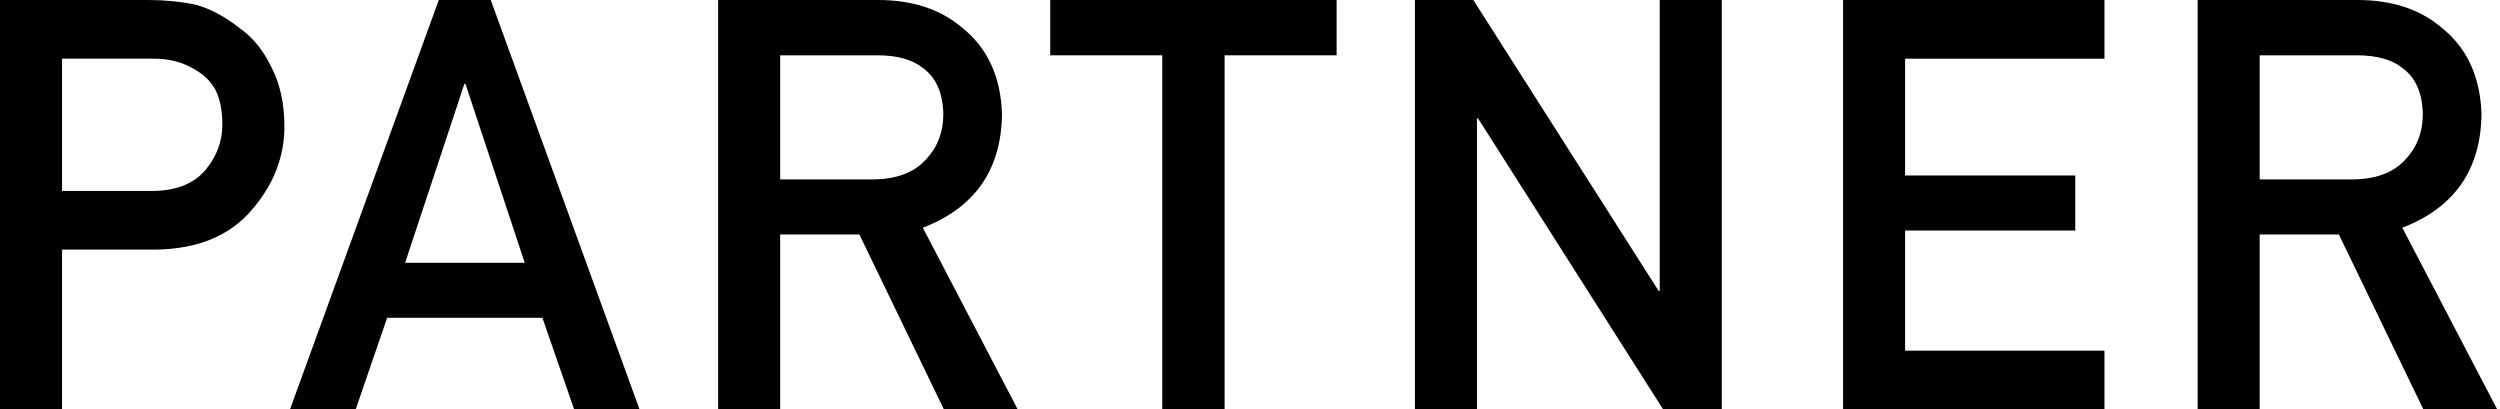
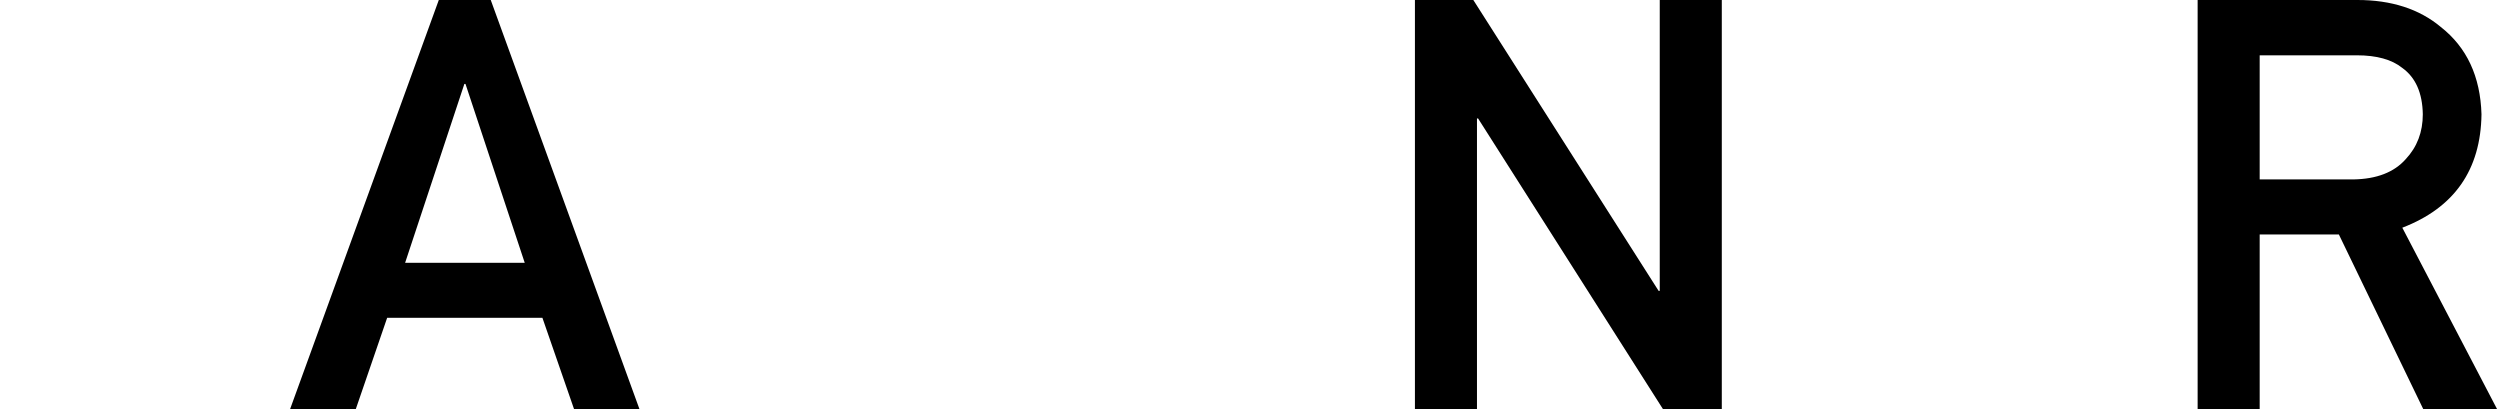
<svg xmlns="http://www.w3.org/2000/svg" width="171" height="28" viewBox="0 0 171 28" fill="none">
  <path d="M154.562 3.783V12.272H160.977C162.564 12.246 163.755 11.785 164.549 10.889C165.33 10.057 165.72 9.032 165.72 7.816C165.695 6.357 165.227 5.3 164.318 4.647C163.601 4.071 162.564 3.783 161.207 3.783H154.562ZM150.318 28V0H161.246C163.576 0 165.477 0.615 166.949 1.844C168.729 3.239 169.657 5.23 169.734 7.816C169.683 11.619 167.877 14.205 164.318 15.575L170.809 28H165.759L159.978 16.036H154.562V28H150.318Z" fill="black" />
-   <path d="M126.065 28V0H143.945V4.014H130.309V12.003H141.947V15.767H130.309V23.986H143.945V28H126.065Z" fill="black" />
  <path d="M96.781 28V0H100.775L113.45 19.896H113.527V0H117.771V28H113.758L101.102 8.104H101.025V28H96.781Z" fill="black" />
-   <path d="M79.499 28V3.783H71.837V0H91.425V3.783H83.763V28H79.499Z" fill="black" />
-   <path d="M53.364 3.783V12.272H59.779C61.366 12.246 62.557 11.785 63.351 10.889C64.132 10.057 64.522 9.032 64.522 7.816C64.497 6.357 64.029 5.3 63.12 4.647C62.403 4.071 61.366 3.783 60.009 3.783H53.364ZM49.12 28V0H60.047C62.378 0 64.279 0.615 65.751 1.844C67.531 3.239 68.459 5.23 68.536 7.816C68.485 11.619 66.68 14.205 63.12 15.575L69.611 28H64.561L58.78 16.036H53.364V28H49.12Z" fill="black" />
  <path d="M27.71 17.975H35.891L31.839 5.742H31.762L27.71 17.975ZM39.271 28L37.101 21.739H26.481L24.33 28H19.836L30.014 0H33.567L43.745 28H39.271Z" fill="black" />
-   <path d="M4.244 4.014V13.059H10.524C12.099 13.033 13.283 12.547 14.077 11.6C14.832 10.678 15.21 9.653 15.21 8.527C15.21 7.592 15.056 6.805 14.749 6.165C14.429 5.588 13.981 5.134 13.405 4.801C12.534 4.251 11.523 3.988 10.37 4.014H4.244ZM0 28V0H10.14C11.241 0 12.304 0.102 13.328 0.307C14.352 0.576 15.389 1.127 16.439 1.959C17.322 2.586 18.039 3.482 18.59 4.647C19.166 5.774 19.454 7.106 19.454 8.642C19.454 10.716 18.724 12.604 17.265 14.307C15.767 16.1 13.578 17.021 10.697 17.073H4.244V28H0Z" fill="black" />
</svg>